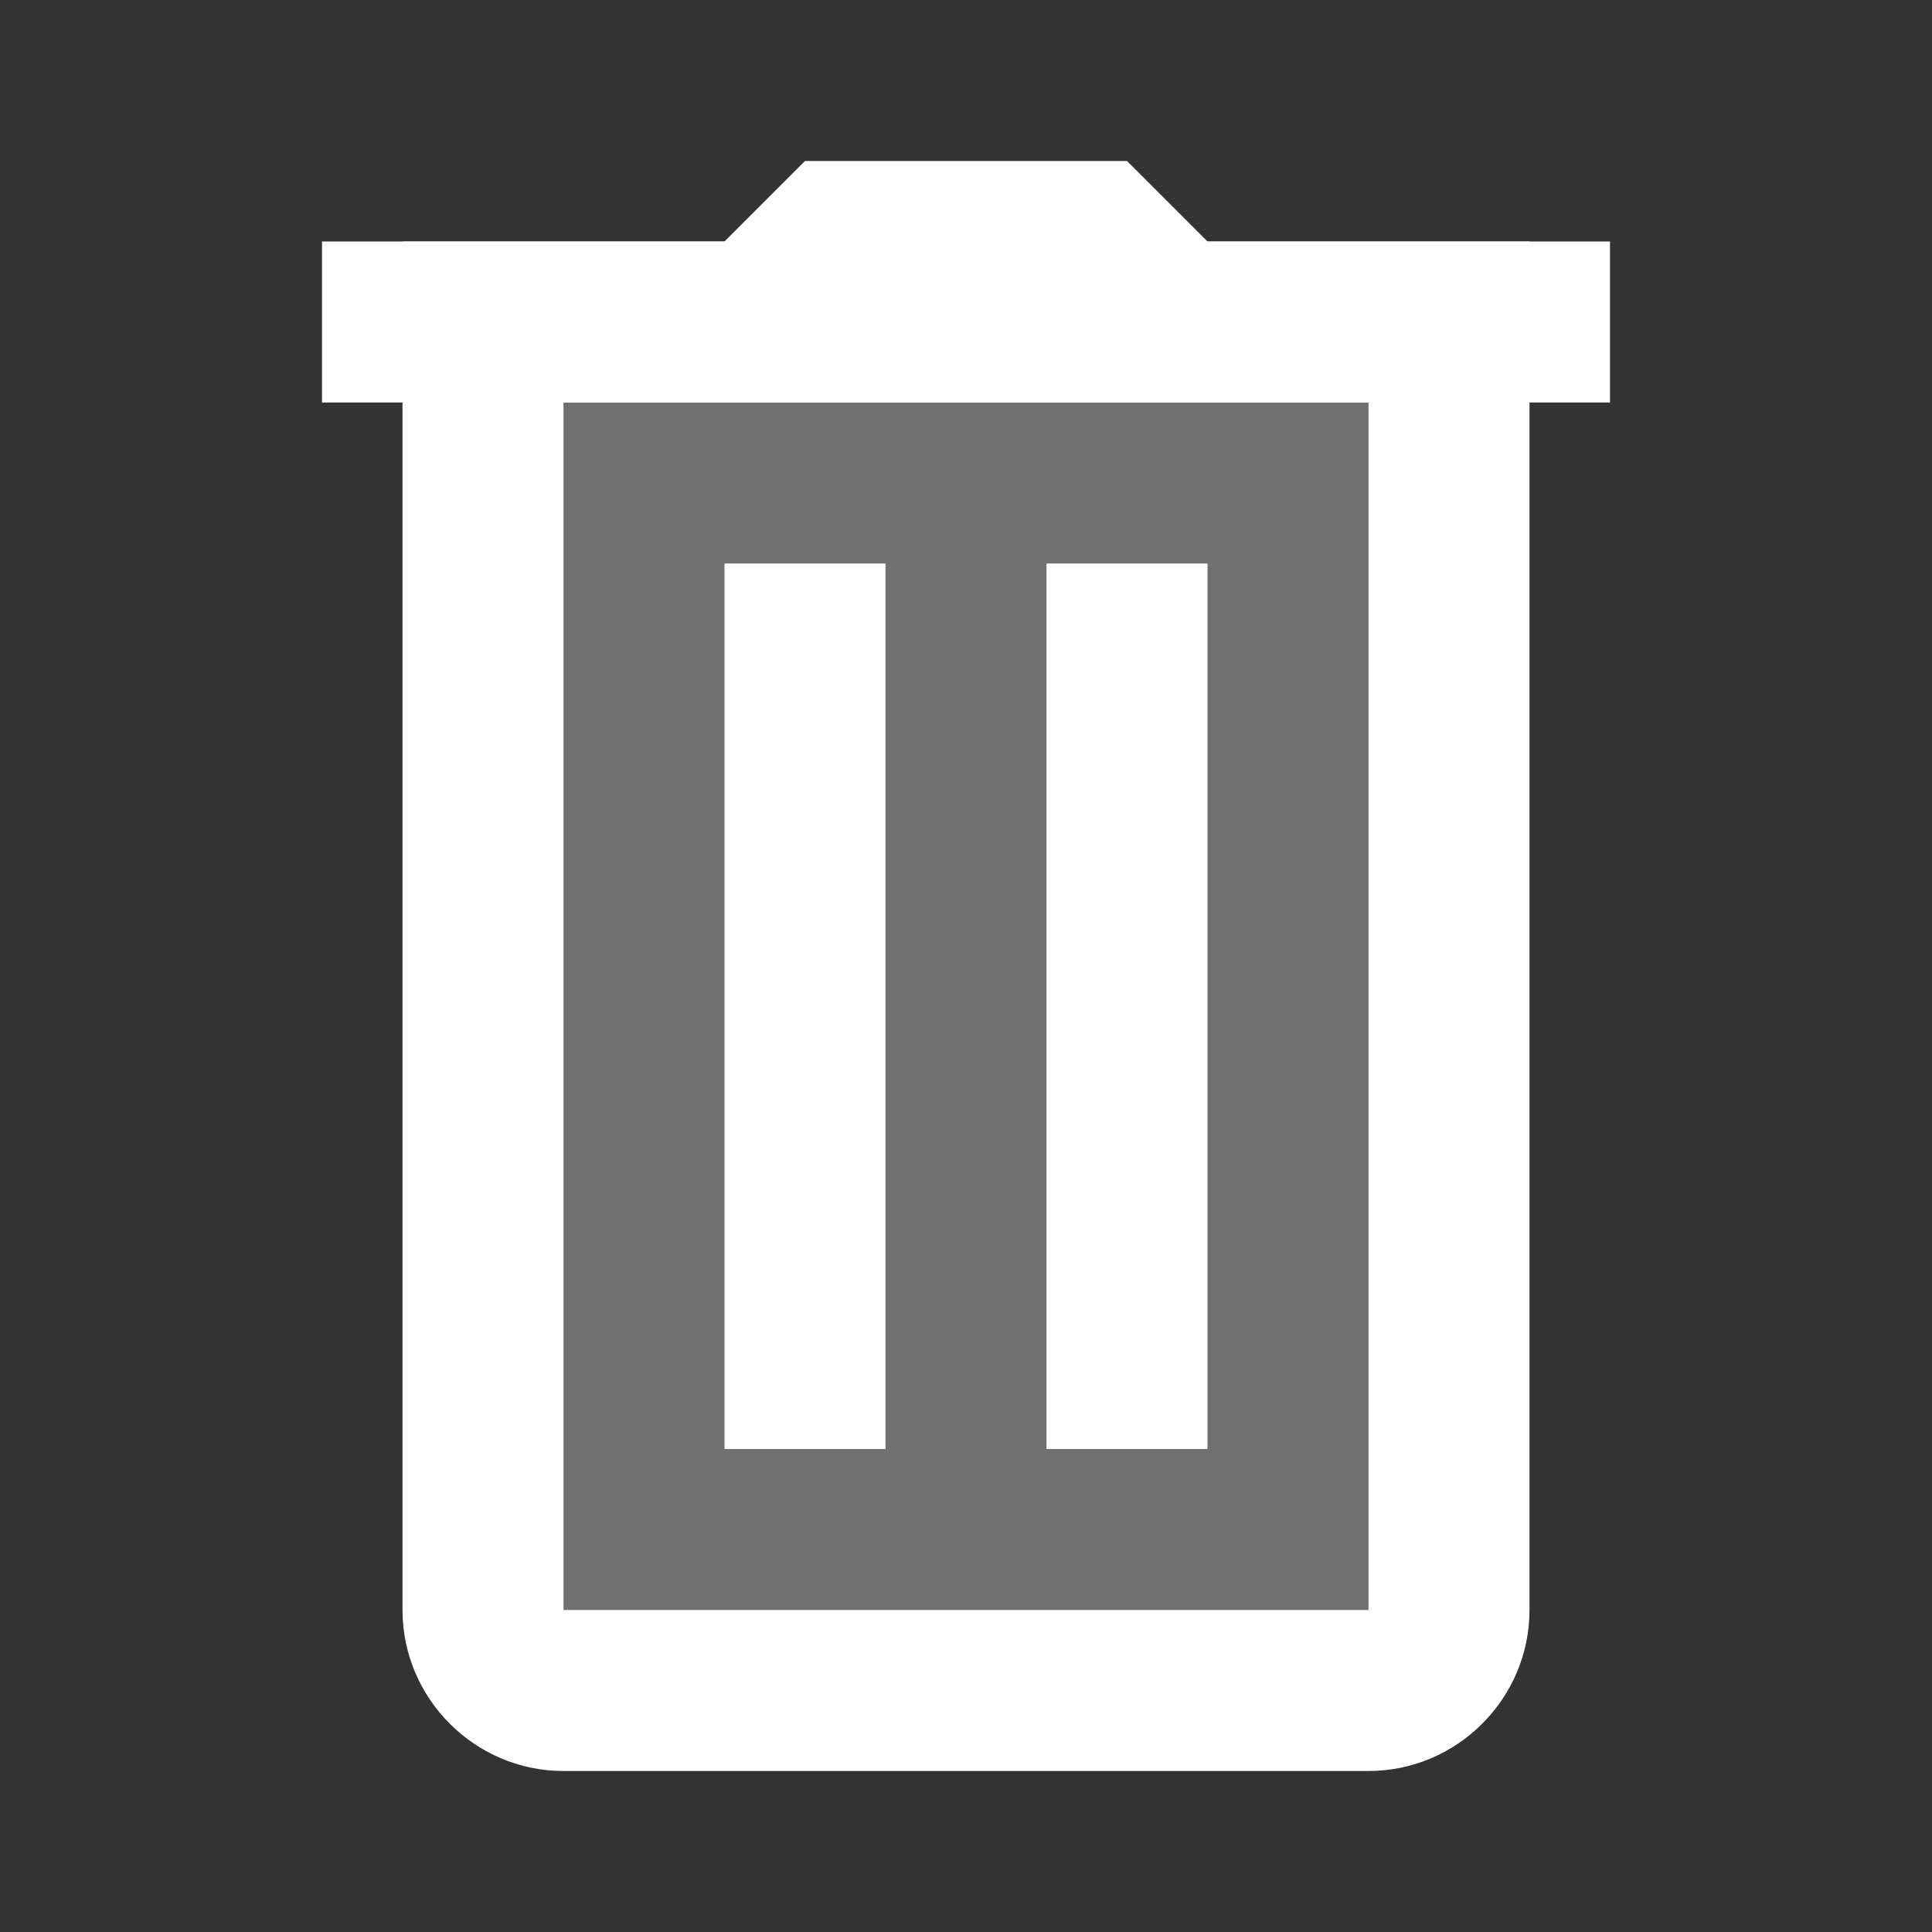
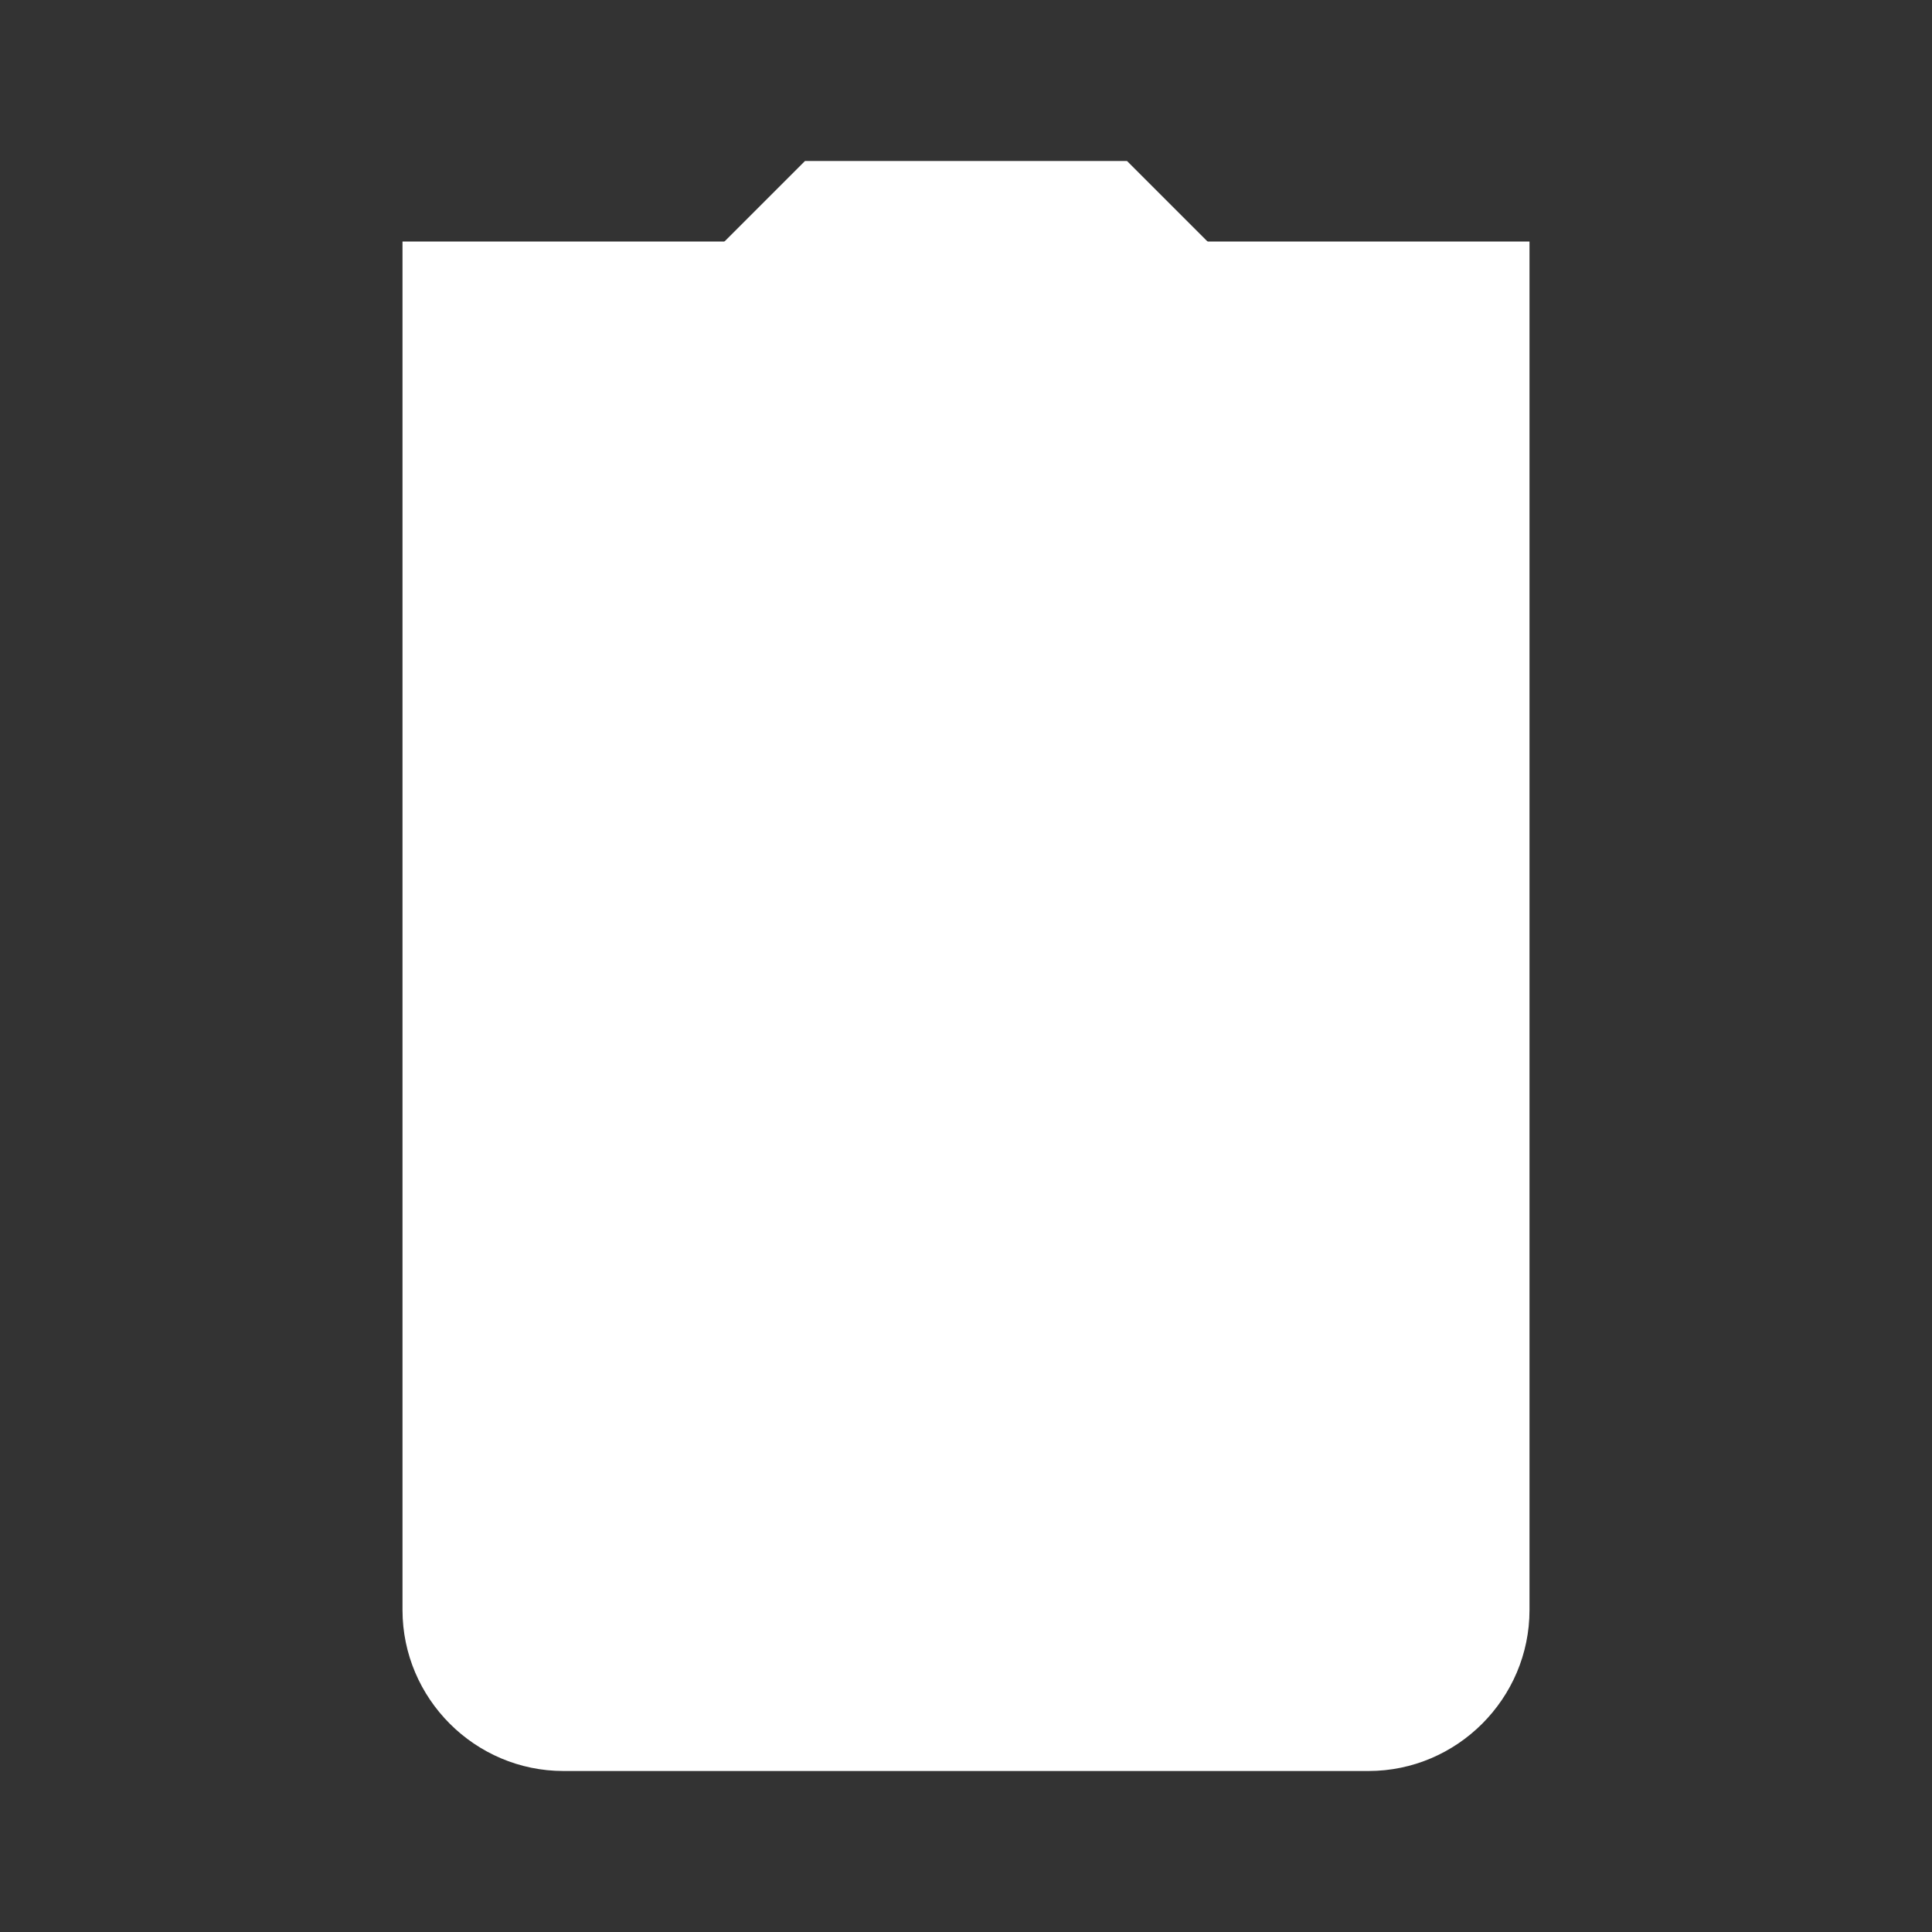
<svg xmlns="http://www.w3.org/2000/svg" width="96" height="96" viewBox="0 0 96 96" fill="none">
  <rect x="0" y="0" width="96" height="96" fill="#333333" stroke="none" />
-   <path opacity="0.3" d="M24 16H72V84H24V16Z" fill="white" />
-   <path d="M44 72H36V28H44V72ZM60 72H52V28H60V72ZM16 12H80V20H16V12Z" fill="white" />
  <path d="M68 20L56 8H40L28 20H68Z" fill="white" />
-   <path d="M68 88H28C23.6 88 20 84.4 20 80V12H76V80C76 84.4 72.4 88 68 88ZM28 20V80H68V20H28Z" fill="white" />
+   <path d="M68 88H28C23.6 88 20 84.4 20 80V12H76V80C76 84.4 72.4 88 68 88ZM28 20V80V20H28Z" fill="white" />
</svg>